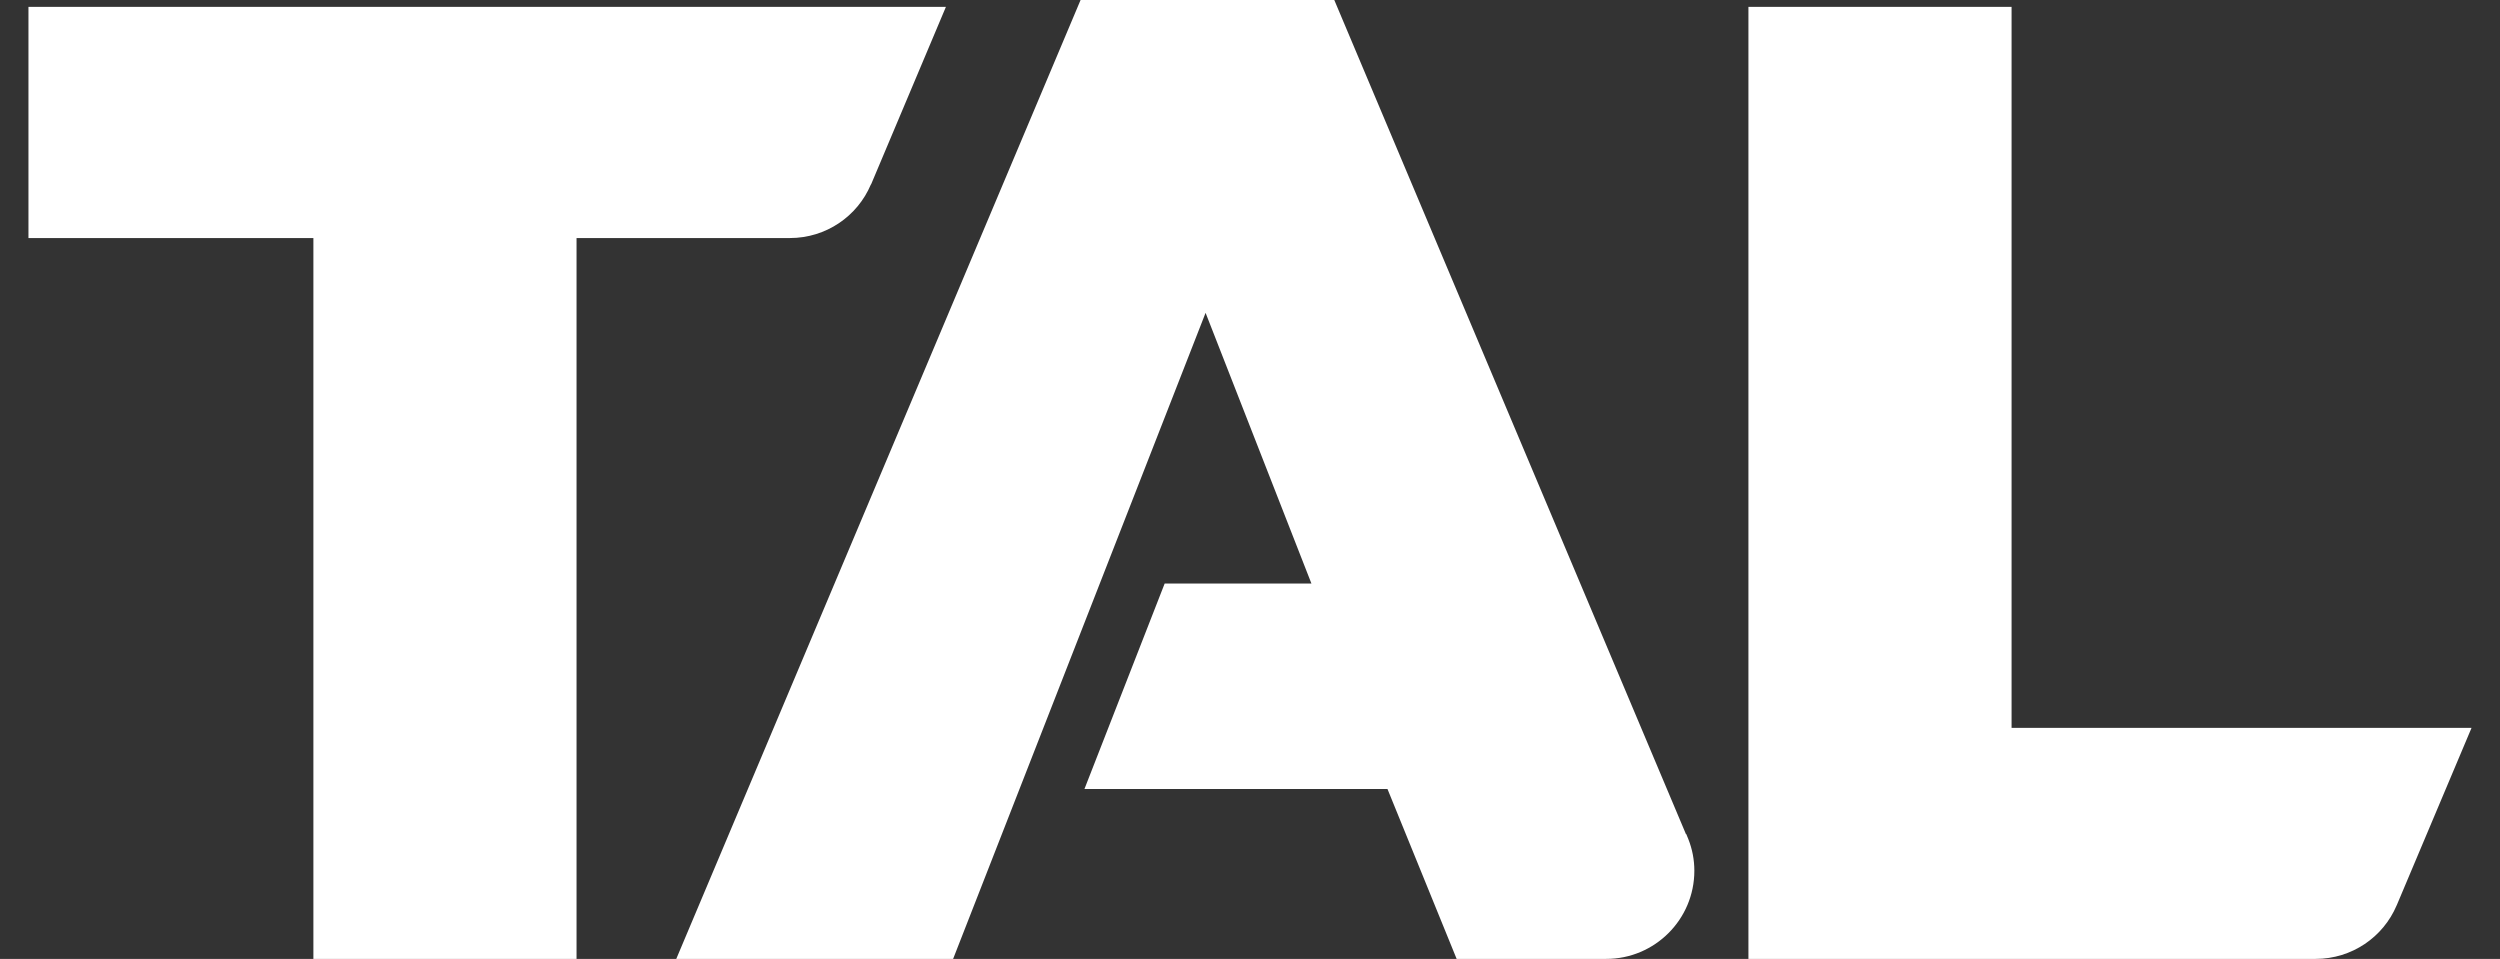
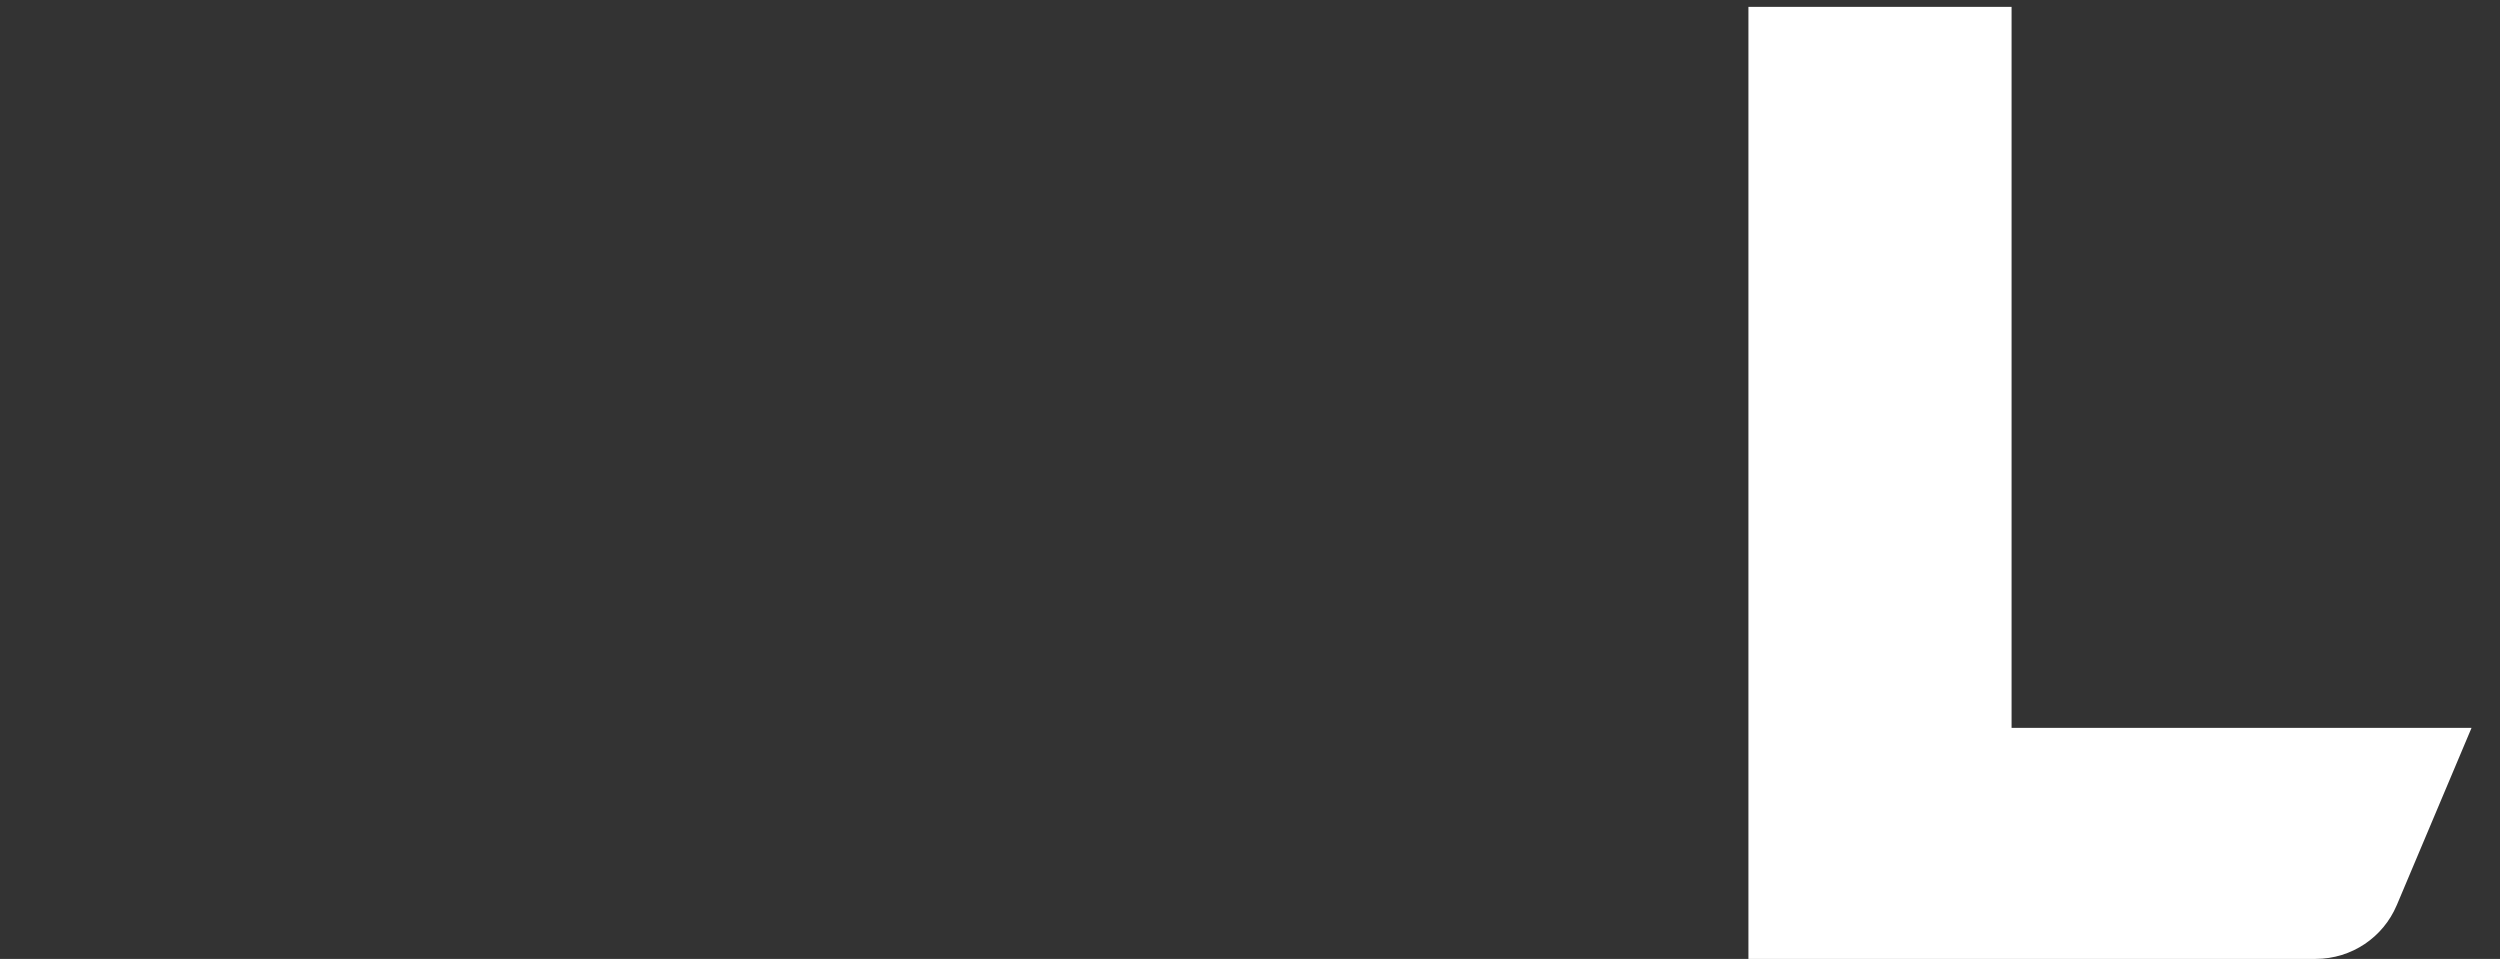
<svg xmlns="http://www.w3.org/2000/svg" width="73" height="28" viewBox="0 0 73 28" fill="none">
  <rect x="0" y="0" width="73" height="28" fill="#333333" stroke="none" />
-   <path d="M49.229 24.355L38.961 0H31.553L19.747 28H27.831L35.203 9.135L38.294 17.04H34.008L31.666 23.038H40.514L42.534 28H46.901C48.321 28 49.475 26.847 49.475 25.427C49.475 25.099 49.413 24.791 49.3 24.504L49.239 24.355H49.229Z" fill="white" />
-   <path d="M25.432 5.388L25.443 5.367L27.621 0.2H0.831V6.951H9.151V28H16.835V6.951H23.064C24.125 6.951 25.038 6.311 25.427 5.393L25.432 5.388Z" fill="white" />
  <path d="M58.738 21.249V0.2H51.054V28H67.617C68.678 28 69.591 27.359 69.98 26.442L69.99 26.421L72.169 21.254H58.738V21.249Z" fill="white" />
</svg>